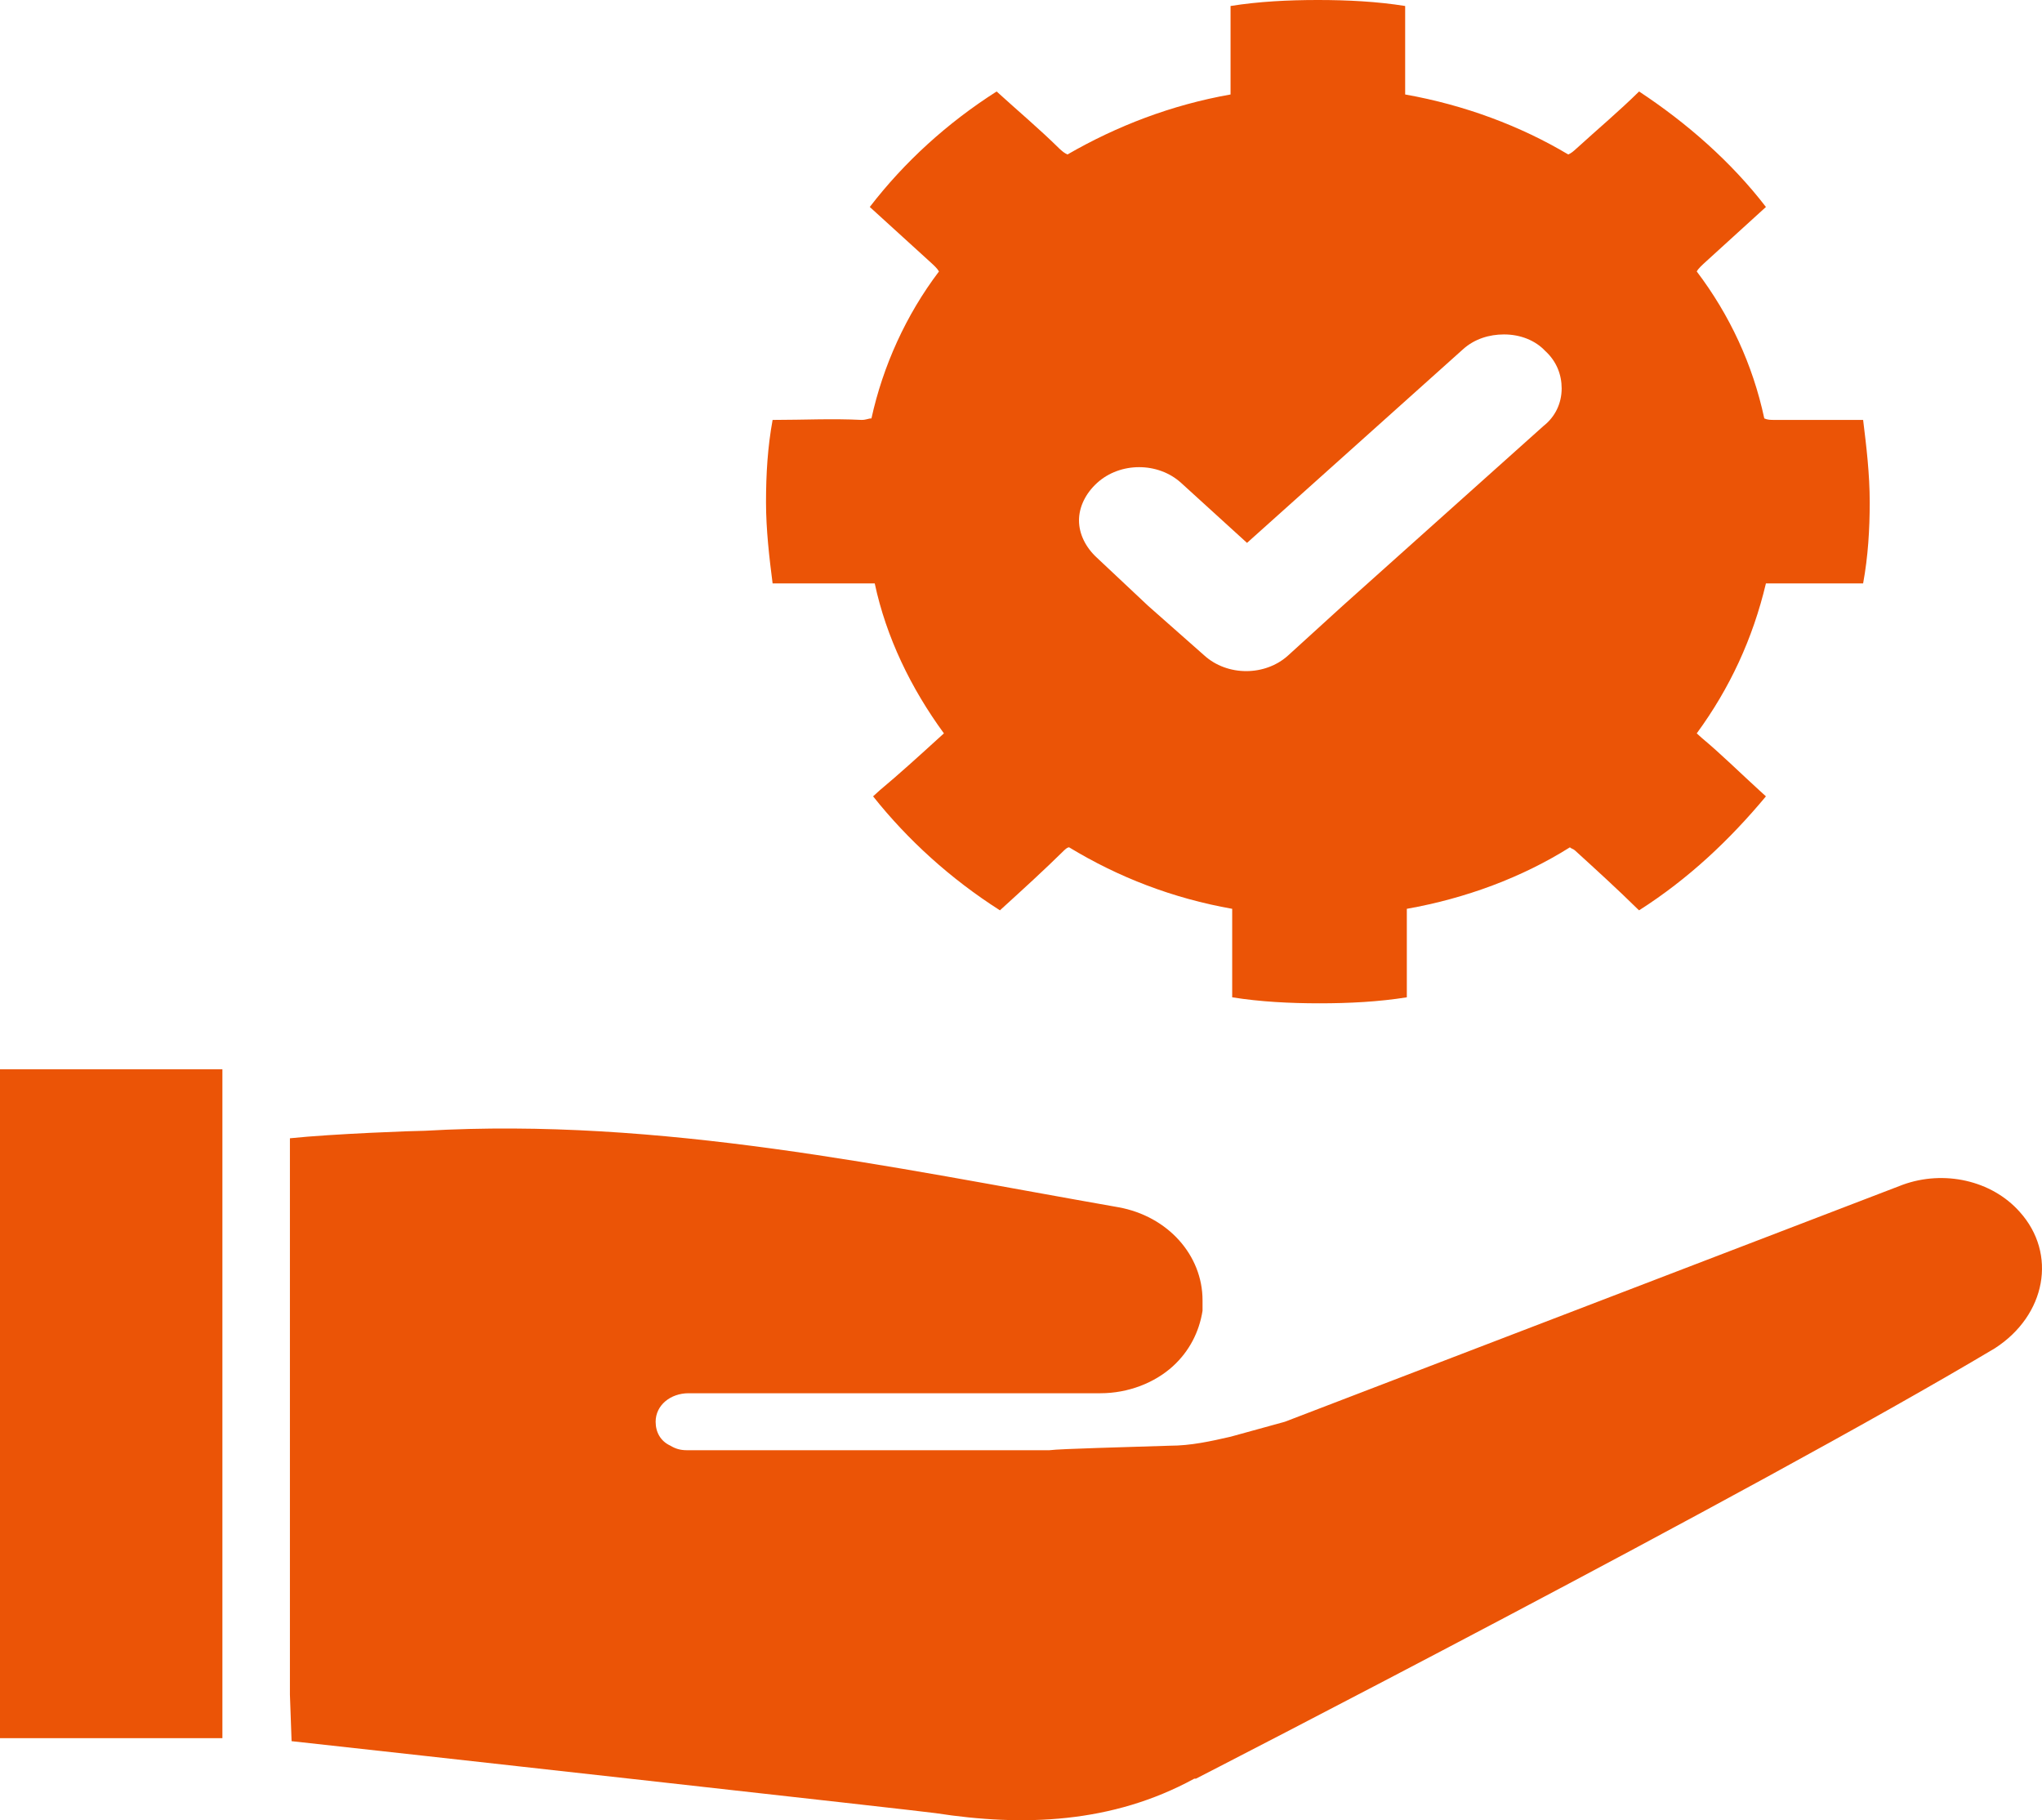
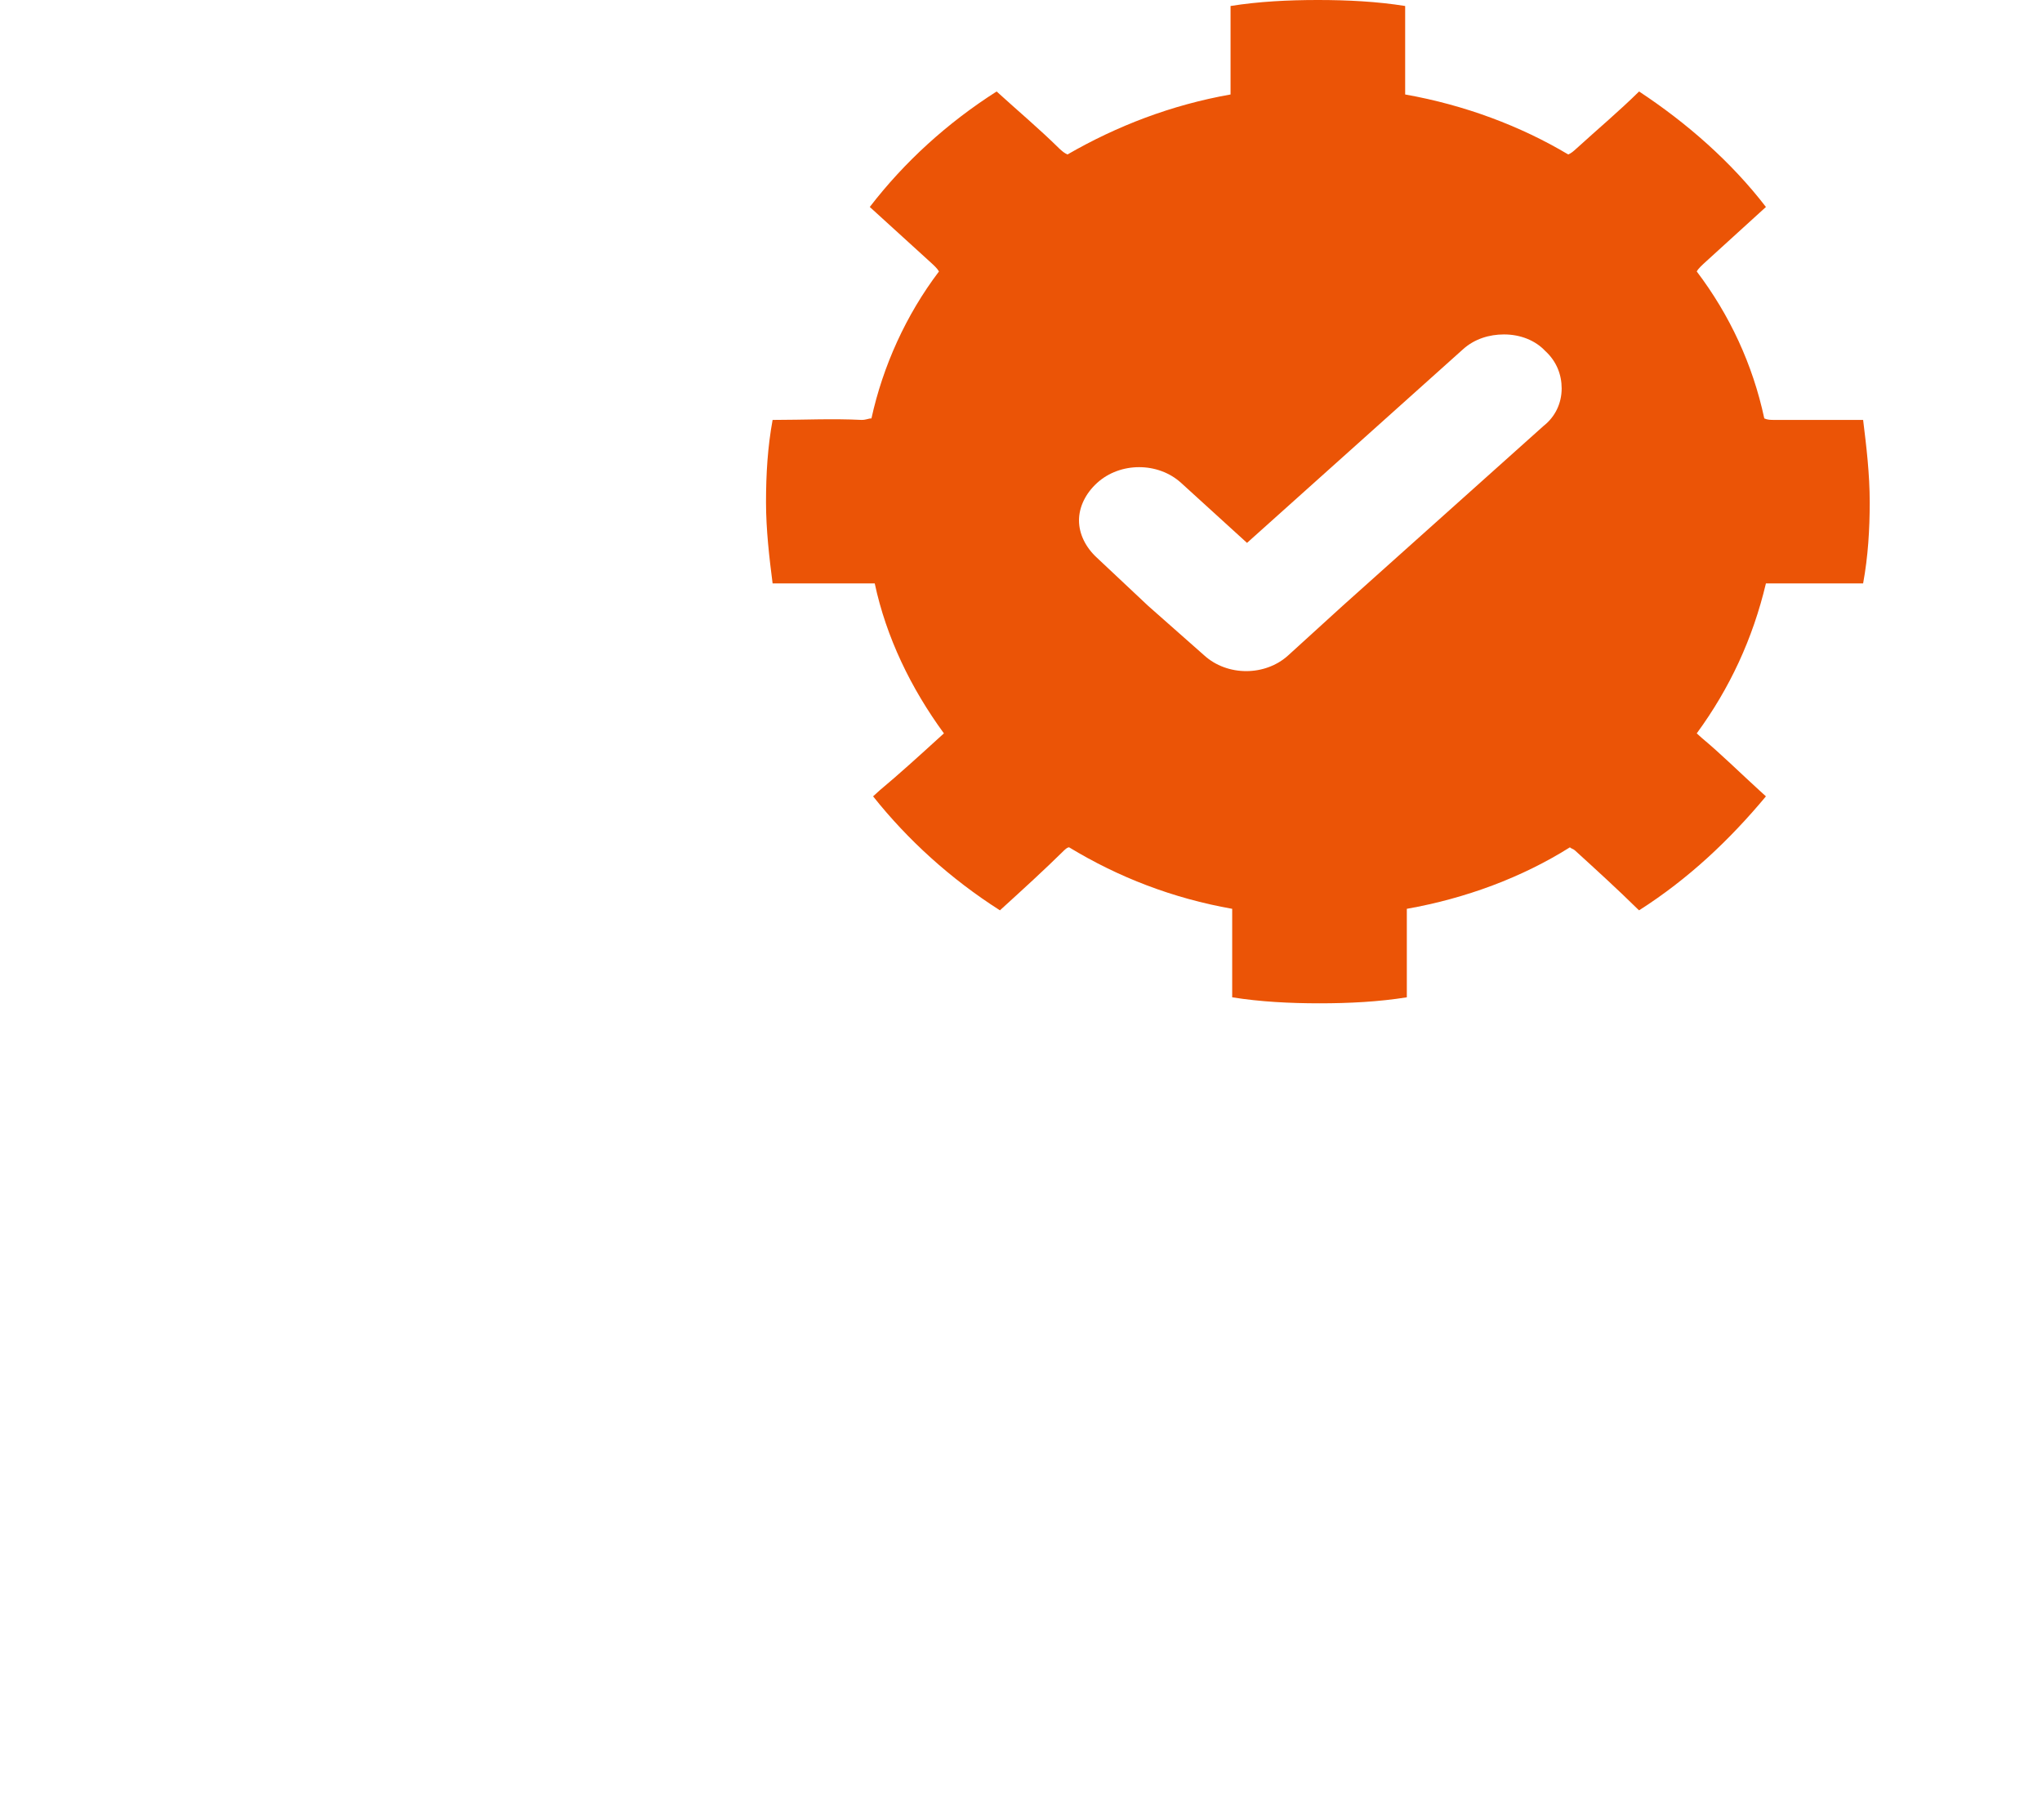
<svg xmlns="http://www.w3.org/2000/svg" width="92" height="82" viewBox="0 0 92 82" fill="none">
  <path d="M35.179 26.282C36.516 26.282 37.926 26.282 39.262 26.282C39.336 26.282 39.336 26.282 39.41 26.282C39.929 28.714 41.043 31.011 42.527 33.038C42.453 33.105 42.379 33.173 42.304 33.24C41.414 34.051 40.523 34.862 39.633 35.605C39.558 35.673 39.41 35.808 39.336 35.875C40.894 37.835 42.824 39.591 45.051 41.01L45.125 40.942C46.09 40.064 47.054 39.186 47.945 38.307C48.019 38.24 48.094 38.172 48.168 38.172C50.394 39.524 52.843 40.469 55.515 40.942C55.515 41.01 55.515 41.145 55.515 41.28C55.515 42.496 55.515 43.712 55.515 44.861V44.928C56.777 45.131 58.113 45.199 59.449 45.199C60.785 45.199 62.121 45.131 63.383 44.928V44.861C63.383 43.645 63.383 42.429 63.383 41.28C63.383 41.145 63.383 41.078 63.383 40.942C66.054 40.469 68.578 39.524 70.73 38.172C70.804 38.24 70.879 38.24 70.953 38.307C71.918 39.186 72.882 40.064 73.773 40.942L73.847 41.01C76.074 39.591 77.929 37.835 79.562 35.875C79.488 35.808 79.414 35.74 79.265 35.605C78.375 34.794 77.558 33.983 76.668 33.24C76.593 33.173 76.519 33.105 76.445 33.038C77.929 31.011 78.968 28.781 79.562 26.282C79.636 26.282 79.636 26.282 79.711 26.282C81.046 26.282 82.457 26.282 83.793 26.282C83.867 26.282 83.941 26.282 83.941 26.282C84.164 25.065 84.238 23.849 84.238 22.633C84.238 21.349 84.09 20.133 83.941 18.917H83.867C82.531 18.917 81.269 18.917 79.933 18.917C79.785 18.917 79.636 18.917 79.488 18.85C78.968 16.418 77.929 14.188 76.445 12.229C76.519 12.094 76.668 11.958 76.89 11.756C77.781 10.945 78.672 10.134 79.562 9.324C78.004 7.297 76 5.54 73.847 4.121C72.957 5 71.992 5.81 71.027 6.689C70.879 6.824 70.804 6.891 70.656 6.959C68.504 5.675 65.98 4.729 63.308 4.256C63.308 4.189 63.308 4.121 63.308 3.986C63.308 3.378 63.308 2.702 63.308 2.094C63.308 1.486 63.308 0.878 63.308 0.27C62.047 0.068 60.711 0 59.375 0C58.039 0 56.703 0.068 55.441 0.27C55.441 0.878 55.441 1.486 55.441 2.094C55.441 2.702 55.441 3.378 55.441 3.986C55.441 4.054 55.441 4.189 55.441 4.256C52.769 4.729 50.32 5.675 48.094 6.959C47.945 6.891 47.871 6.824 47.722 6.689C46.832 5.81 45.867 5 44.902 4.121C42.676 5.54 40.746 7.297 39.187 9.324C40.078 10.134 40.969 10.945 41.859 11.756C42.082 11.958 42.23 12.094 42.304 12.229C40.82 14.188 39.781 16.485 39.262 18.85C39.113 18.85 39.039 18.917 38.816 18.917C37.48 18.85 36.219 18.917 34.883 18.917H34.809C34.586 20.133 34.512 21.349 34.512 22.633C34.512 23.849 34.66 25.133 34.809 26.282C35.031 26.282 35.105 26.282 35.179 26.282ZM49.429 21.755C50.468 20.809 52.176 20.809 53.215 21.755L56.183 24.457L65.906 15.742C66.425 15.269 67.094 15.066 67.761 15.066C68.504 15.066 69.172 15.336 69.617 15.809C70.136 16.282 70.359 16.89 70.359 17.498C70.359 18.174 70.062 18.782 69.543 19.188L60.488 27.295L58.039 29.524C57 30.47 55.293 30.47 54.254 29.524L51.73 27.295L49.429 25.133C48.91 24.66 48.613 24.052 48.613 23.444C48.613 22.836 48.91 22.228 49.429 21.755Z" fill="#EB5406" />
-   <path d="M90.992 54.59C89.73 53.171 87.578 52.698 85.722 53.374L57.89 64.049L55.441 64.724C54.551 64.927 53.66 65.129 52.695 65.129C50.691 65.197 47.797 65.265 47.277 65.332H30.949C30.652 65.332 30.43 65.265 30.207 65.129C29.762 64.927 29.539 64.521 29.539 64.049C29.539 63.305 30.207 62.765 31.023 62.765H49.578C50.84 62.765 52.027 62.292 52.843 61.549C53.586 60.873 54.031 59.995 54.179 59.049C54.179 58.914 54.179 58.711 54.179 58.576C54.179 56.549 52.621 54.792 50.394 54.387C40.004 52.563 29.762 50.333 19.148 50.941C18.703 50.941 14.992 51.077 13.062 51.279V76.345L13.137 78.439C16.848 78.844 41.785 81.615 42.156 81.682C46.09 82.29 50.097 82.155 53.808 80.128C53.808 80.128 53.808 80.128 53.883 80.128C53.883 80.128 78.894 67.291 89.879 60.738C92.179 59.252 92.699 56.481 90.992 54.59Z" fill="#EB5406" />
-   <path d="M10.02 48.172H0V78.304H10.02V48.172Z" fill="#EB5406" />
</svg>